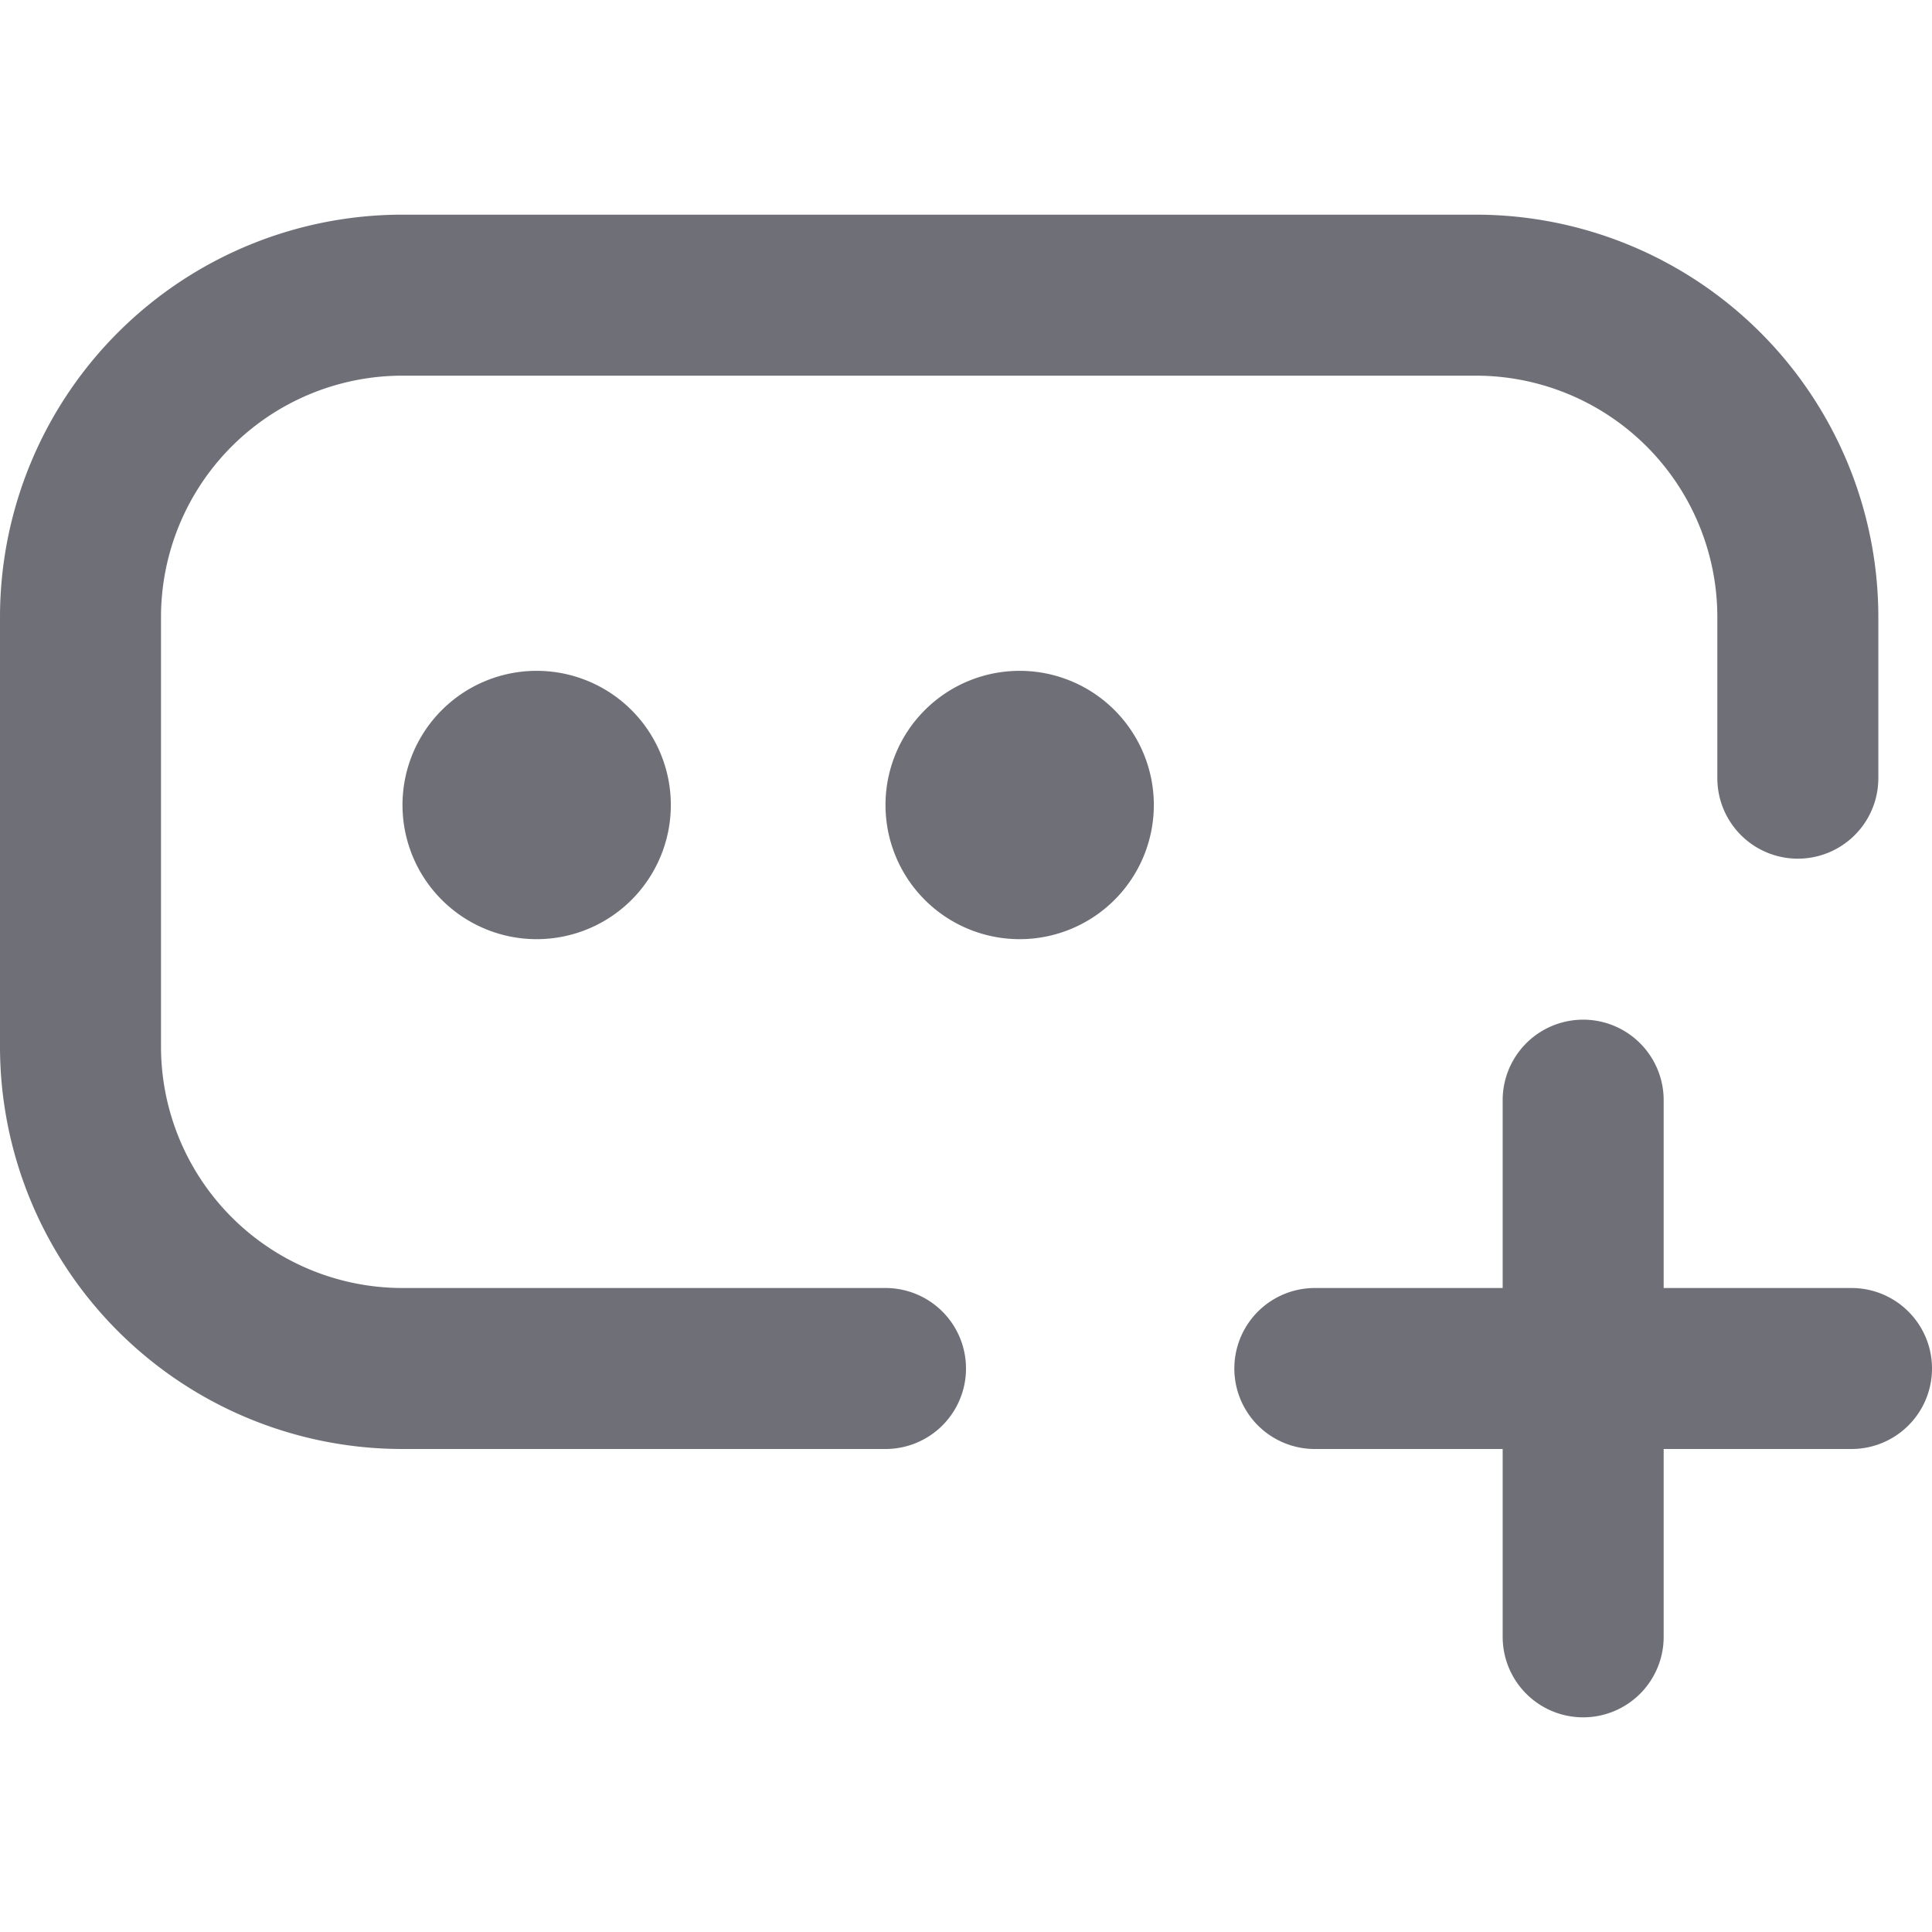
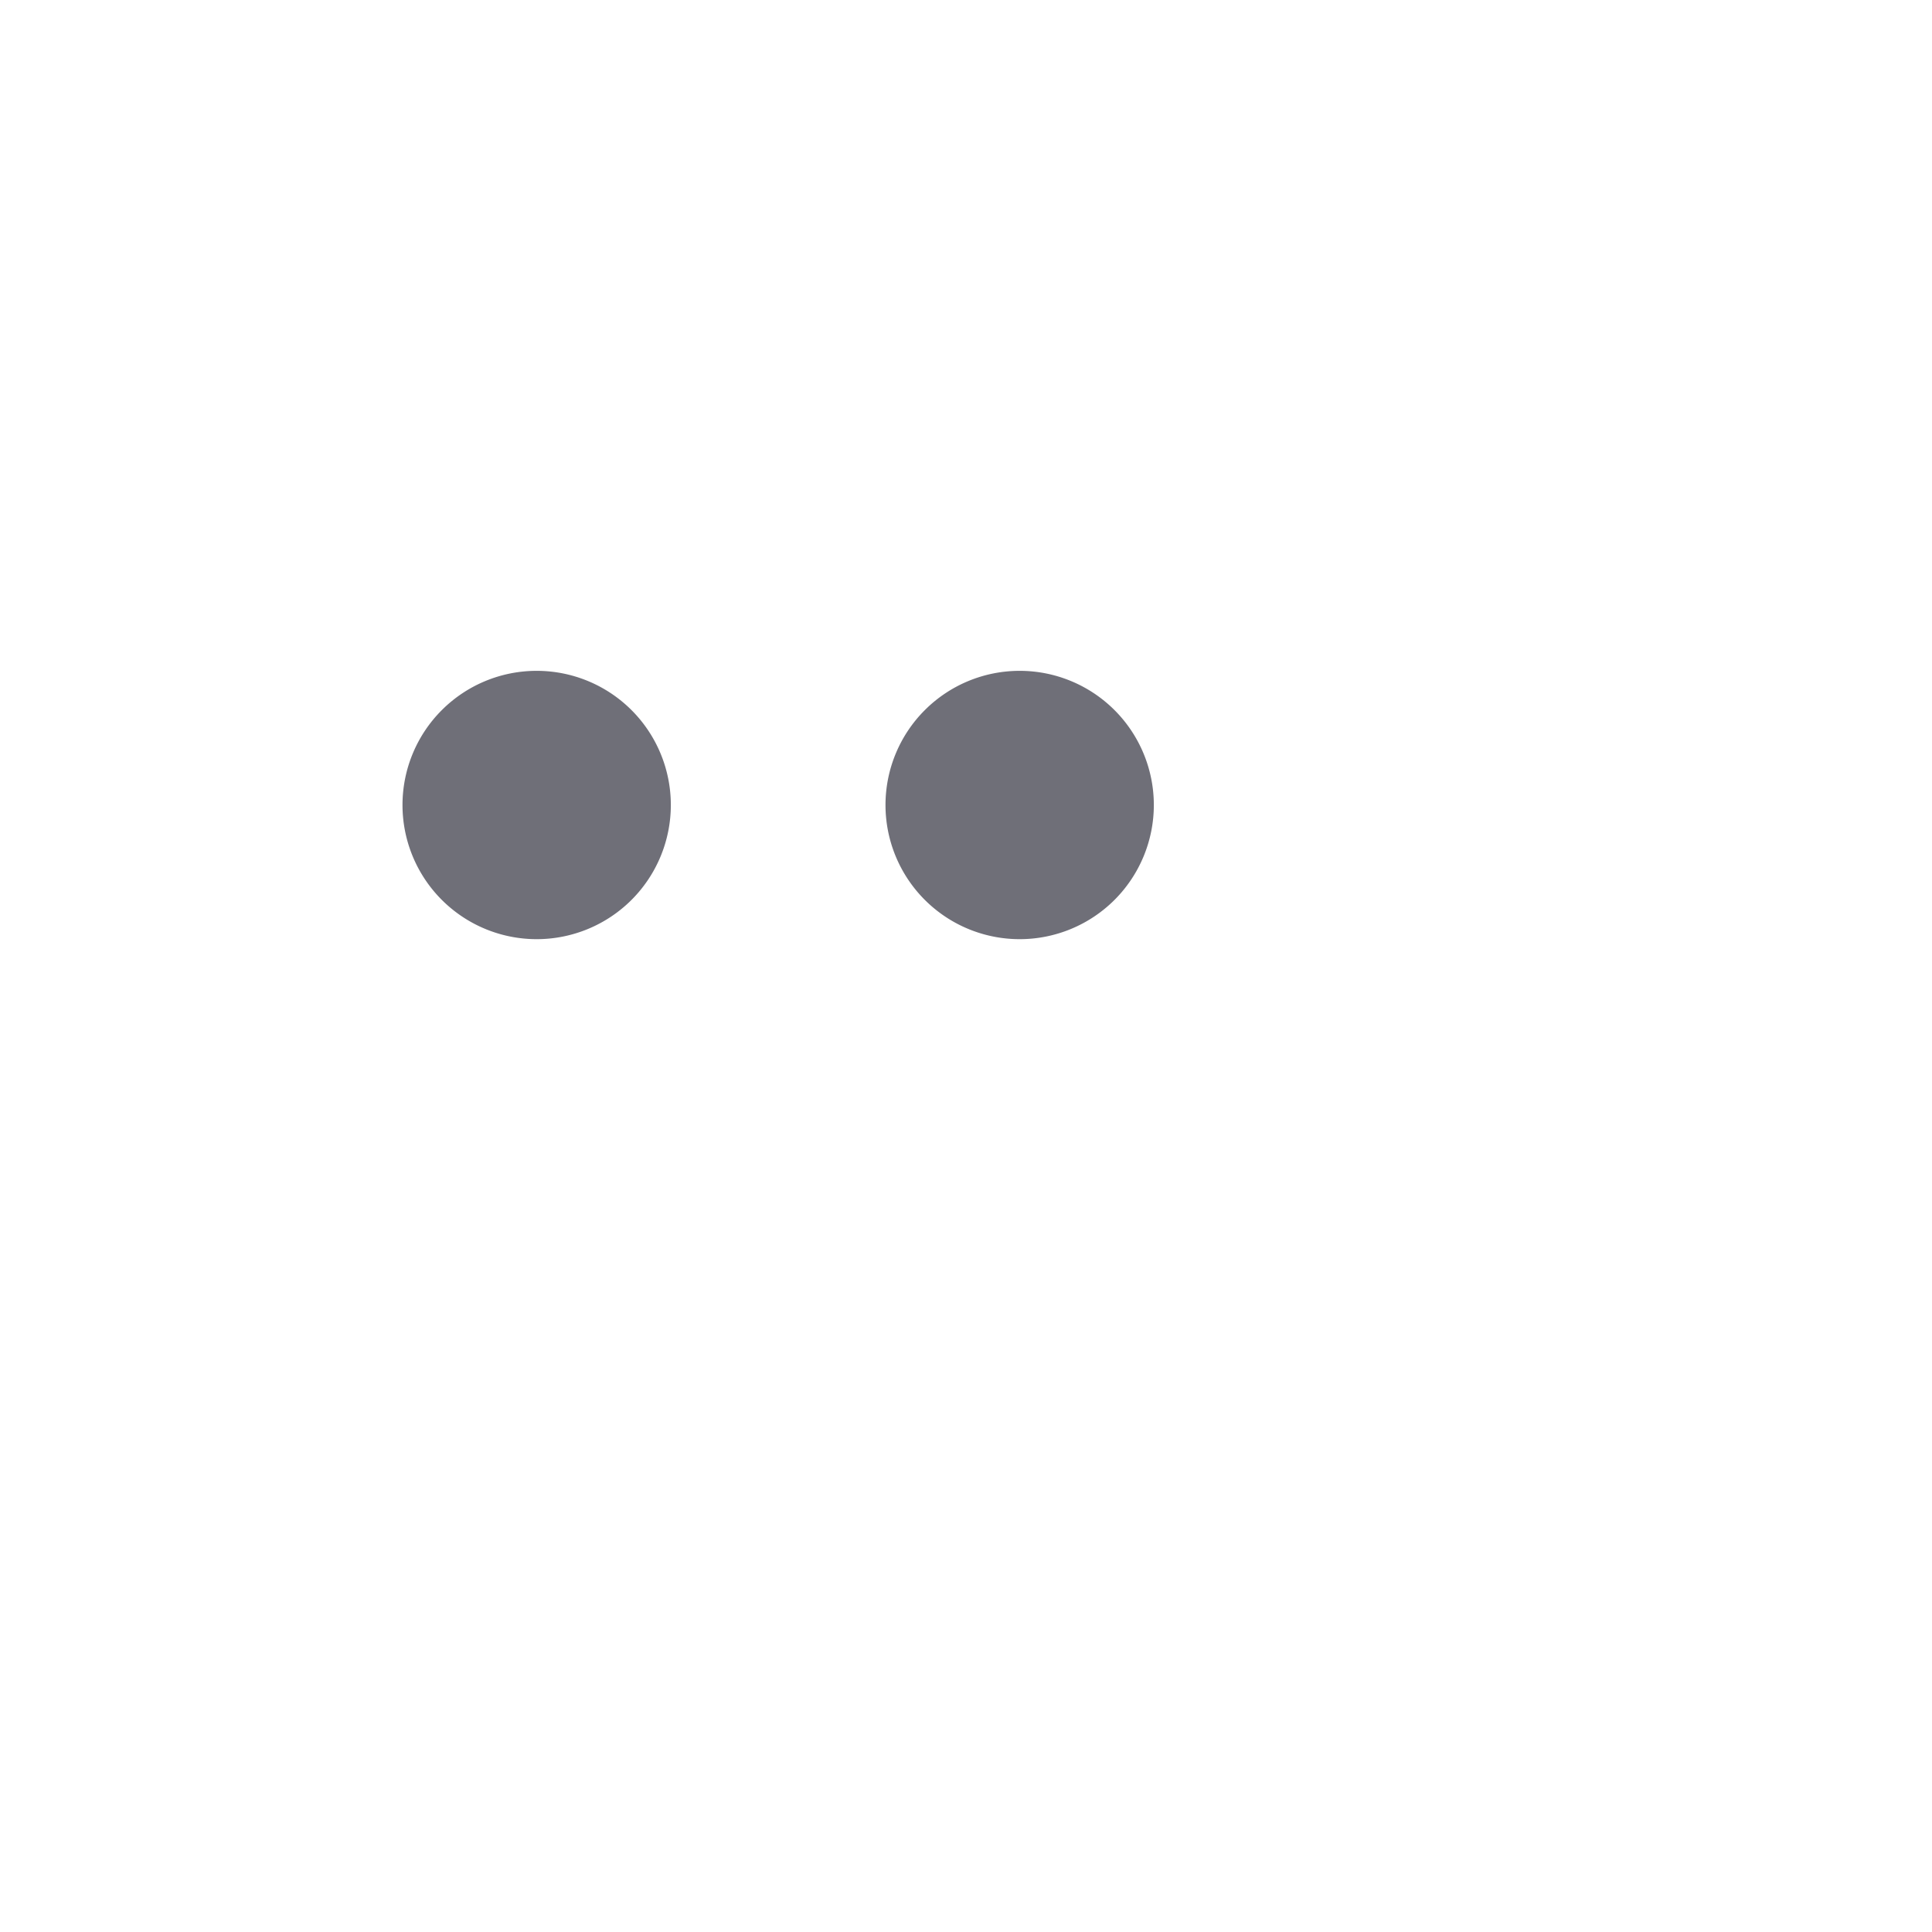
<svg xmlns="http://www.w3.org/2000/svg" viewBox="0 0 18 14" width="20" height="20">
  <path fill="#6f6f78" d="M9.5 6.75a1.25 1.25 0 1 0 0-2.5 1.25 1.25 0 0 0 0 2.5m-4.5 0a1.25 1.25 0 1 0 0-2.5 1.25 1.25 0 0 0 0 2.5" />
-   <path fill="none" stroke="#6f6f78" stroke-linecap="round" stroke-linejoin="round" stroke-width="1.5" d="M16.75 3.792V3.75m0 0a3 3 0 0 0-3-3h-10a3 3 0 0 0-3 3v4a3 3 0 0 0 3 3h4.5m8.5-7v1.5m-4.5 5.5h5m-2.5-2.5v5" />
</svg>